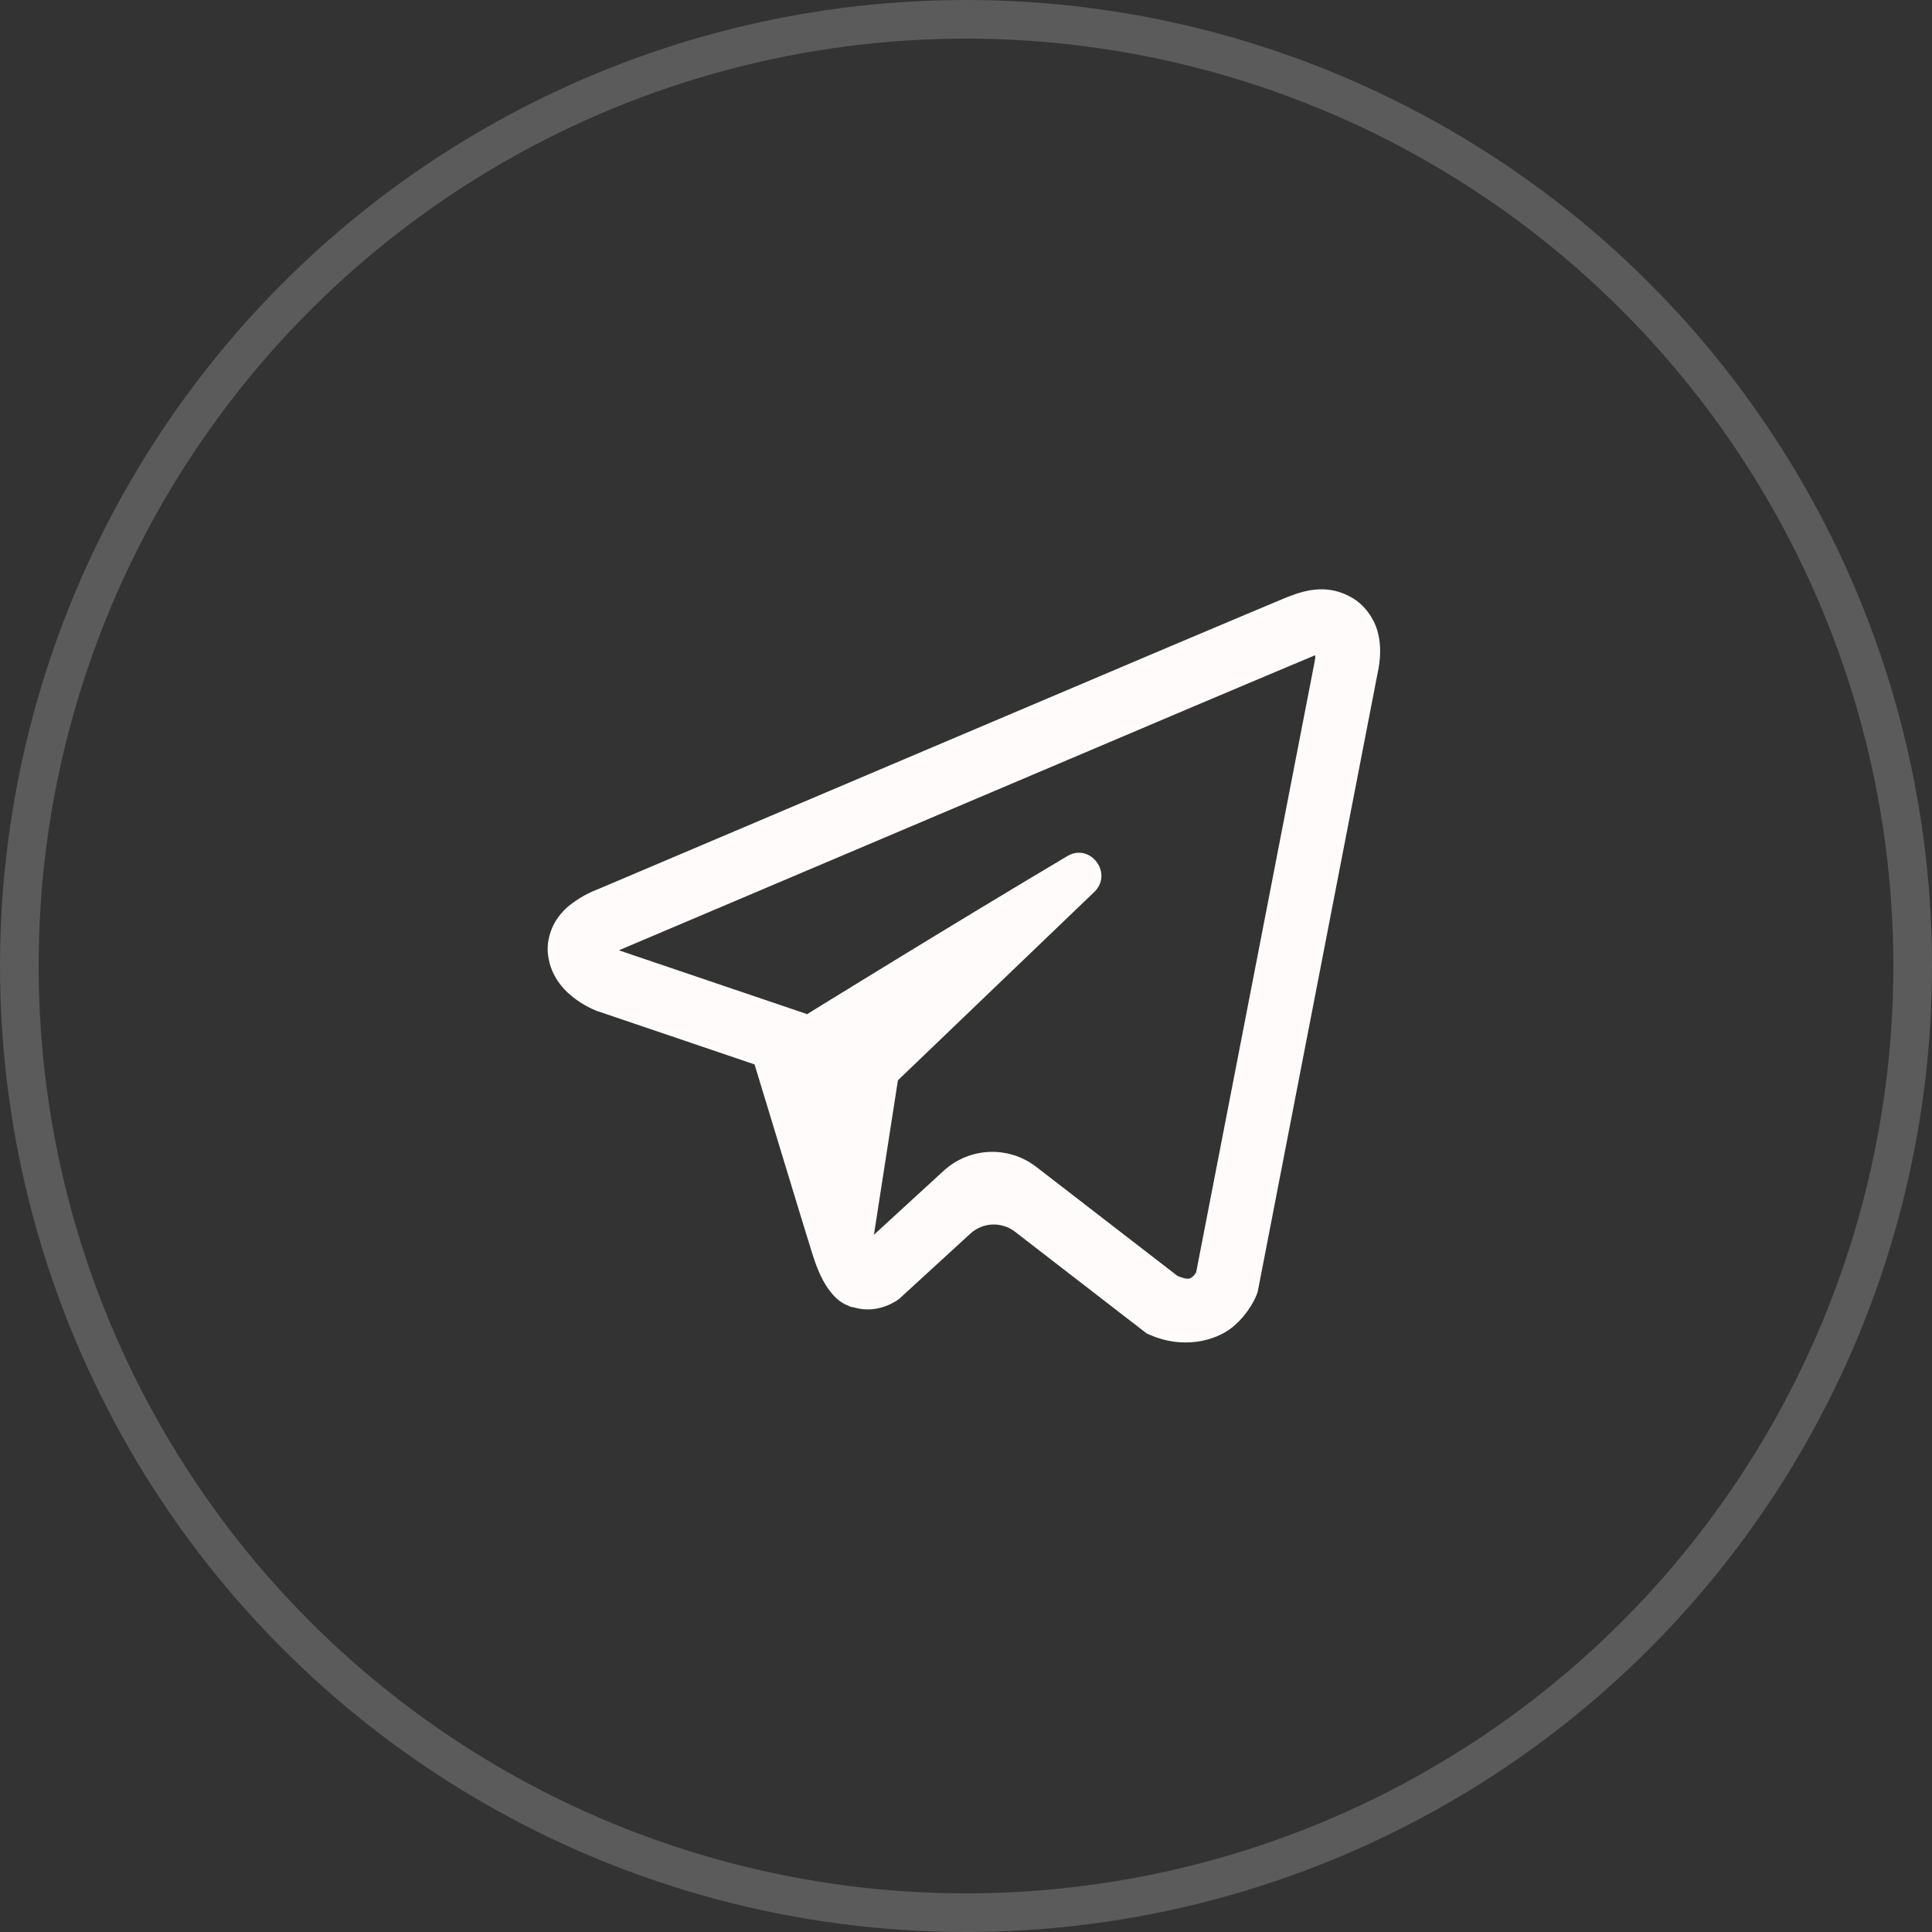
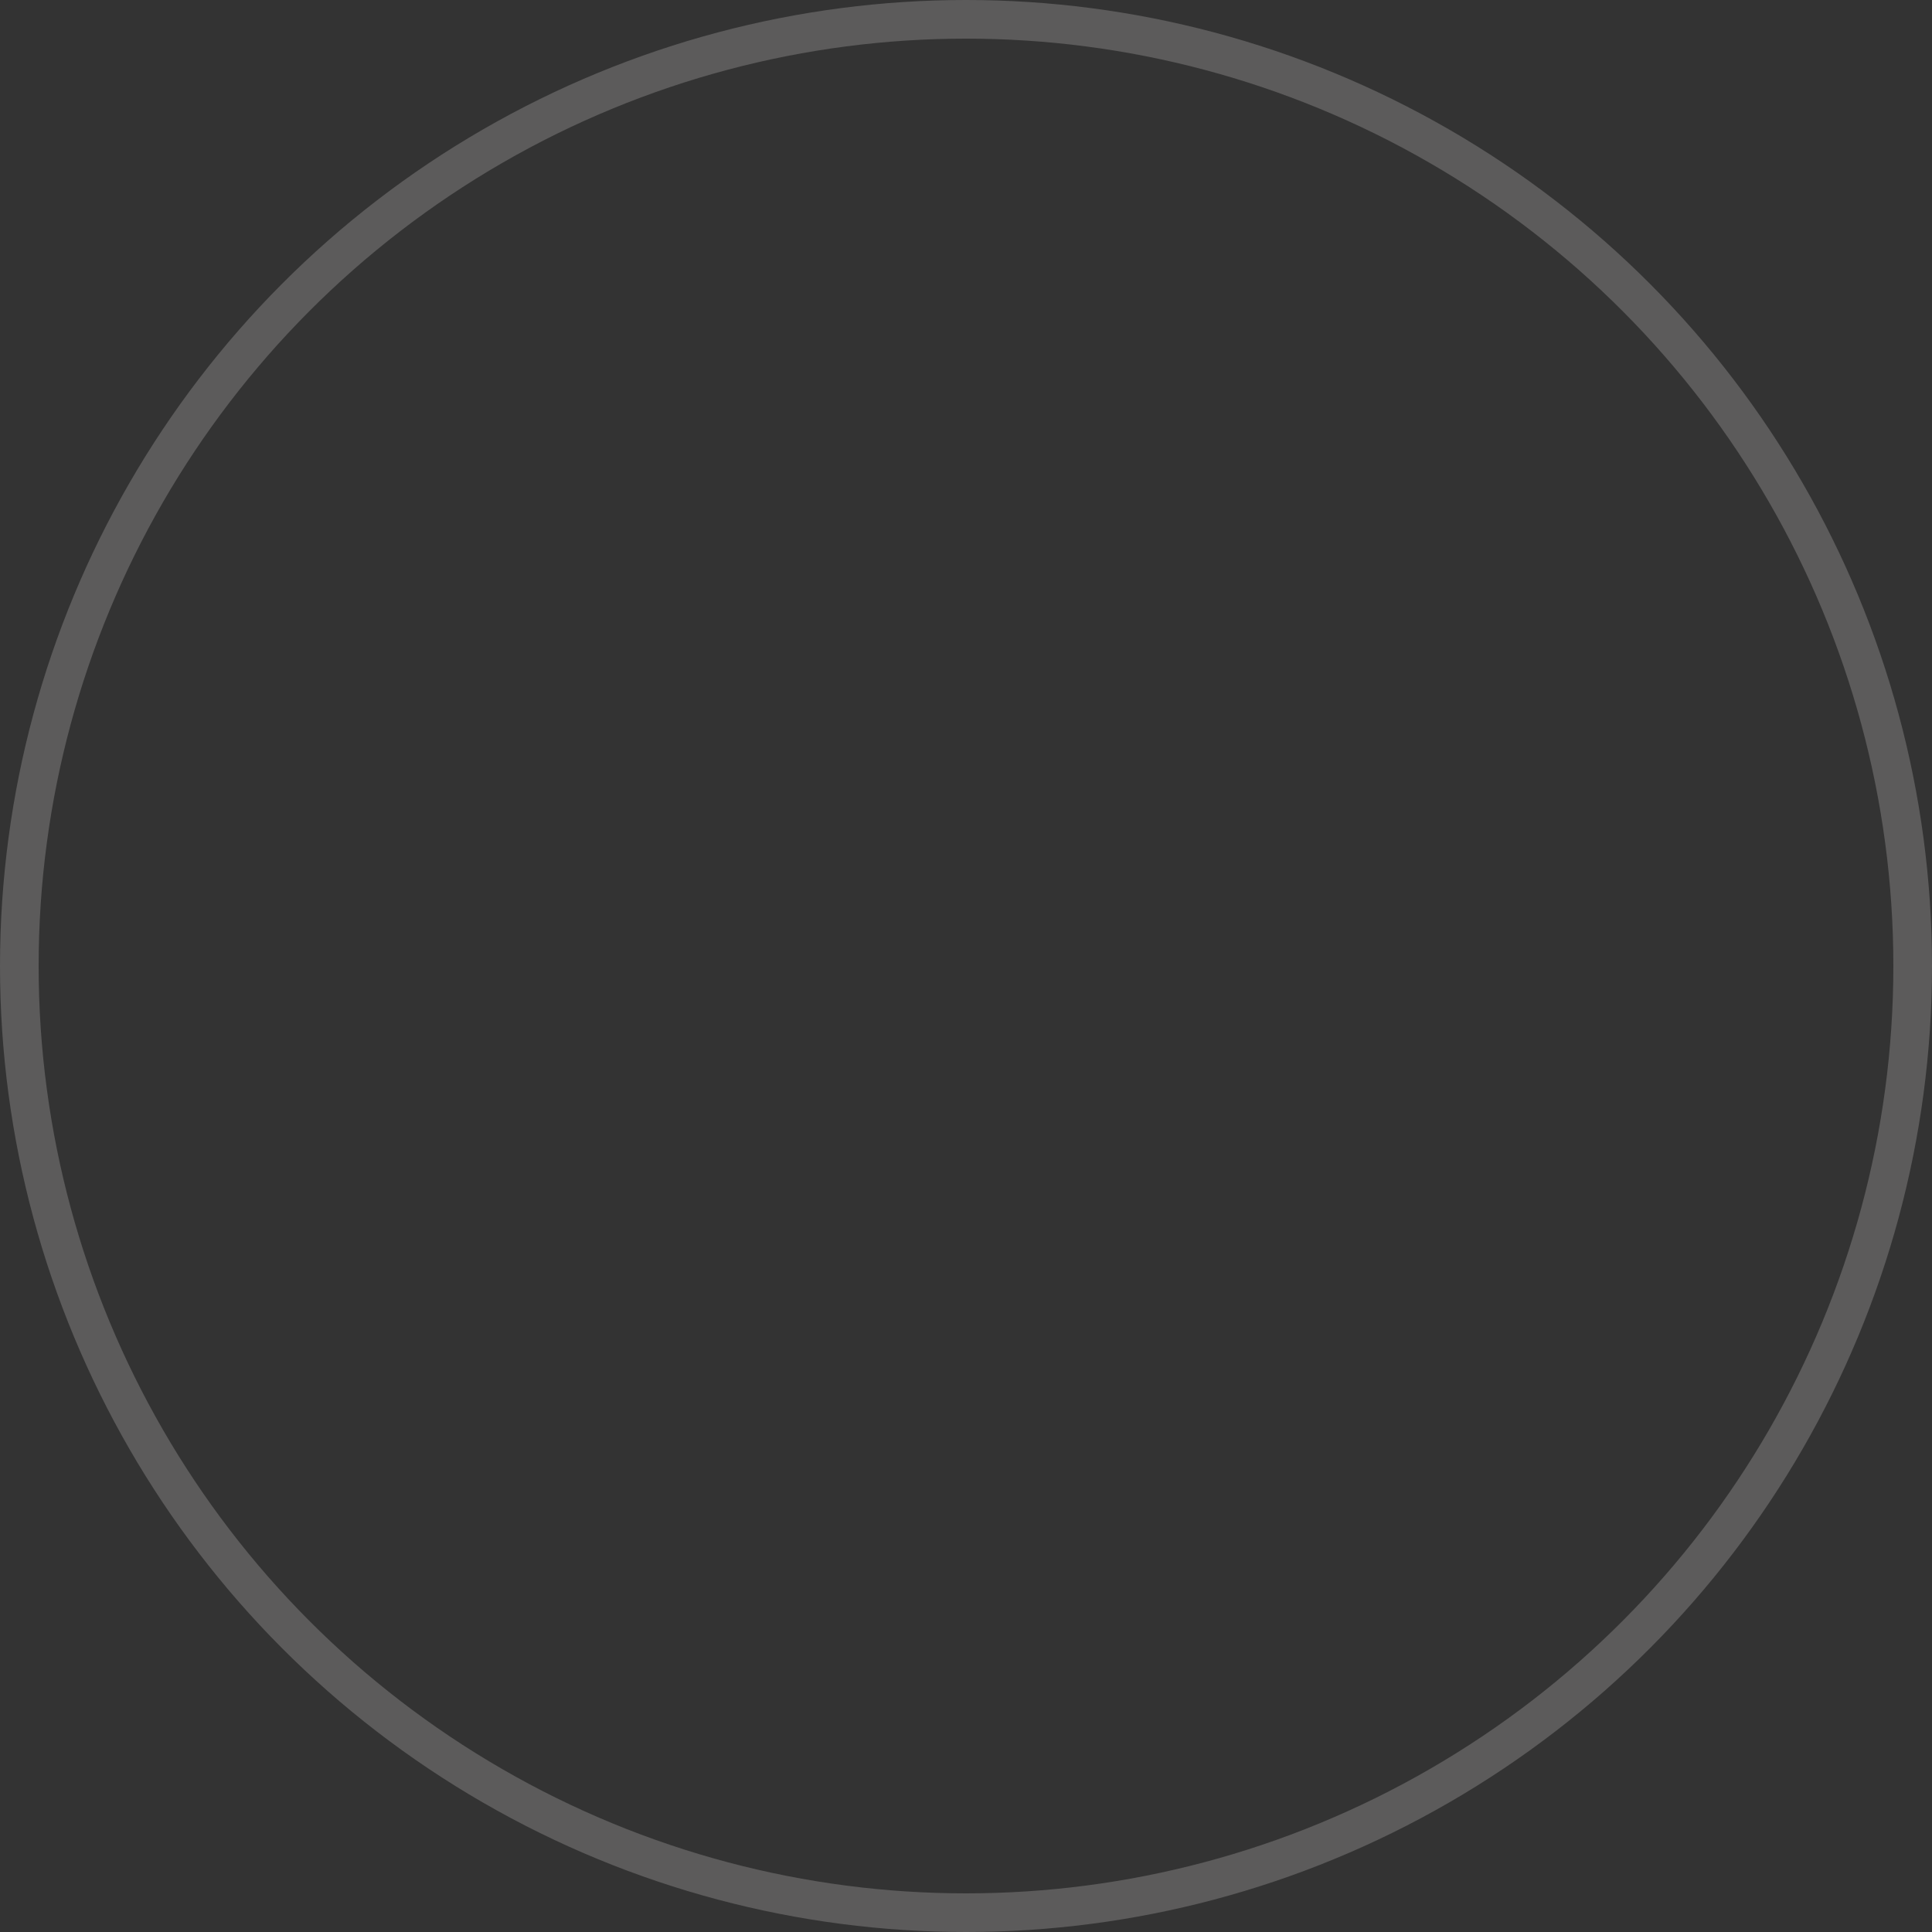
<svg xmlns="http://www.w3.org/2000/svg" width="50" height="50" viewBox="0 0 50 50" fill="none">
  <rect x="0" y="0" width="50" height="50" fill="#333333" stroke="none" />
-   <path d="M34.123 15.253C33.845 15.266 33.583 15.348 33.35 15.439H33.346C33.11 15.534 31.987 16.01 30.28 16.73C28.574 17.454 26.36 18.394 24.161 19.326C19.771 21.188 15.455 23.021 15.455 23.021L15.507 23.001C15.507 23.001 15.209 23.099 14.898 23.314C14.739 23.419 14.565 23.562 14.412 23.787C14.26 24.012 14.137 24.358 14.183 24.713C14.257 25.317 14.646 25.679 14.924 25.878C15.206 26.08 15.475 26.174 15.475 26.174H15.481L19.528 27.547C19.709 28.134 20.762 31.617 21.014 32.419C21.163 32.898 21.309 33.199 21.49 33.427C21.578 33.544 21.681 33.642 21.804 33.72C21.853 33.75 21.904 33.772 21.956 33.792C21.973 33.802 21.989 33.805 22.008 33.808L21.966 33.798C21.979 33.802 21.989 33.812 21.998 33.815C22.031 33.825 22.053 33.828 22.096 33.834C22.737 34.03 23.251 33.629 23.251 33.629L23.28 33.606L25.112 31.927C25.435 31.63 25.922 31.61 26.269 31.878L29.675 34.509L29.766 34.548C30.601 34.917 31.446 34.712 31.893 34.35C32.343 33.984 32.518 33.518 32.518 33.518L32.547 33.443L35.642 17.474C35.729 17.08 35.752 16.711 35.655 16.352C35.558 15.994 35.309 15.658 35.007 15.479C34.703 15.296 34.402 15.24 34.123 15.253ZM34.039 16.965C34.036 17.017 34.046 17.011 34.023 17.112V17.122L30.957 32.924C30.944 32.947 30.922 32.996 30.86 33.045C30.795 33.097 30.743 33.13 30.475 33.022L26.819 30.199C26.1 29.644 25.089 29.687 24.419 30.302L22.617 31.956L23.238 27.958L28.318 23.086C28.819 22.605 28.218 21.802 27.622 22.156C24.591 23.955 20.872 26.256 20.872 26.256L20.869 26.239L16.031 24.599V24.596C16.028 24.596 16.022 24.593 16.018 24.593C16.022 24.593 16.044 24.583 16.044 24.583L16.07 24.57L16.096 24.56C16.096 24.56 20.415 22.727 24.805 20.866C27.004 19.933 29.218 18.994 30.921 18.27C32.624 17.549 33.884 17.021 33.955 16.991C34.023 16.965 33.991 16.965 34.039 16.965Z" fill="#FFFBFB" />
  <circle opacity="0.2" cx="25" cy="25" r="24.5" stroke="#FFFBFB" />
</svg>